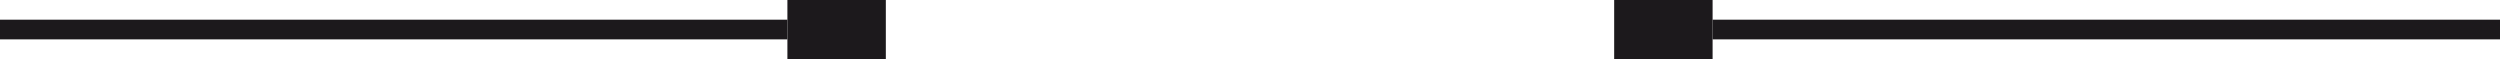
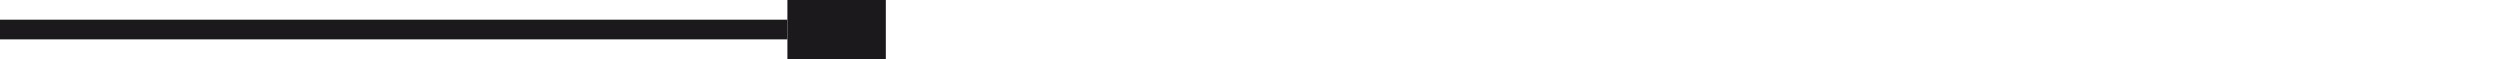
<svg xmlns="http://www.w3.org/2000/svg" version="1.1" id="Calque_1" x="0px" y="0px" viewBox="0 0 254 6" style="enable-background:new 0 0 254 6;" xml:space="preserve">
  <style type="text/css">
	.st0{fill-rule:evenodd;clip-rule:evenodd;fill:#1C191C;}
</style>
  <desc>Created with sketchtool.</desc>
  <g id="Page-1">
    <g id="BIBLIOTHEQUE-SCHEMAS" transform="translate(-1045, -2887)">
      <g id="INSERT-CHANNEL" transform="translate(944, 2845)">
        <g id="Group-10" transform="translate(101, 42)">
          <g transform="translate(164, 0)">
-             <rect id="Rectangle" class="st0" width="10" height="6" />
-             <rect id="Rectangle_00000114054454073837110720000016296231994860667527_" x="10" y="2" class="st0" width="80" height="2" />
-           </g>
+             </g>
          <g transform="translate(45, 3) rotate(180) translate(-45, -3) ">
            <rect id="Rectangle_00000124129434770488968120000006100093289091311789_" class="st0" width="10" height="6" />
            <rect id="Rectangle_00000152234850683946396360000002351440957293506963_" x="10" y="2" class="st0" width="80" height="2" />
          </g>
        </g>
      </g>
    </g>
  </g>
</svg>